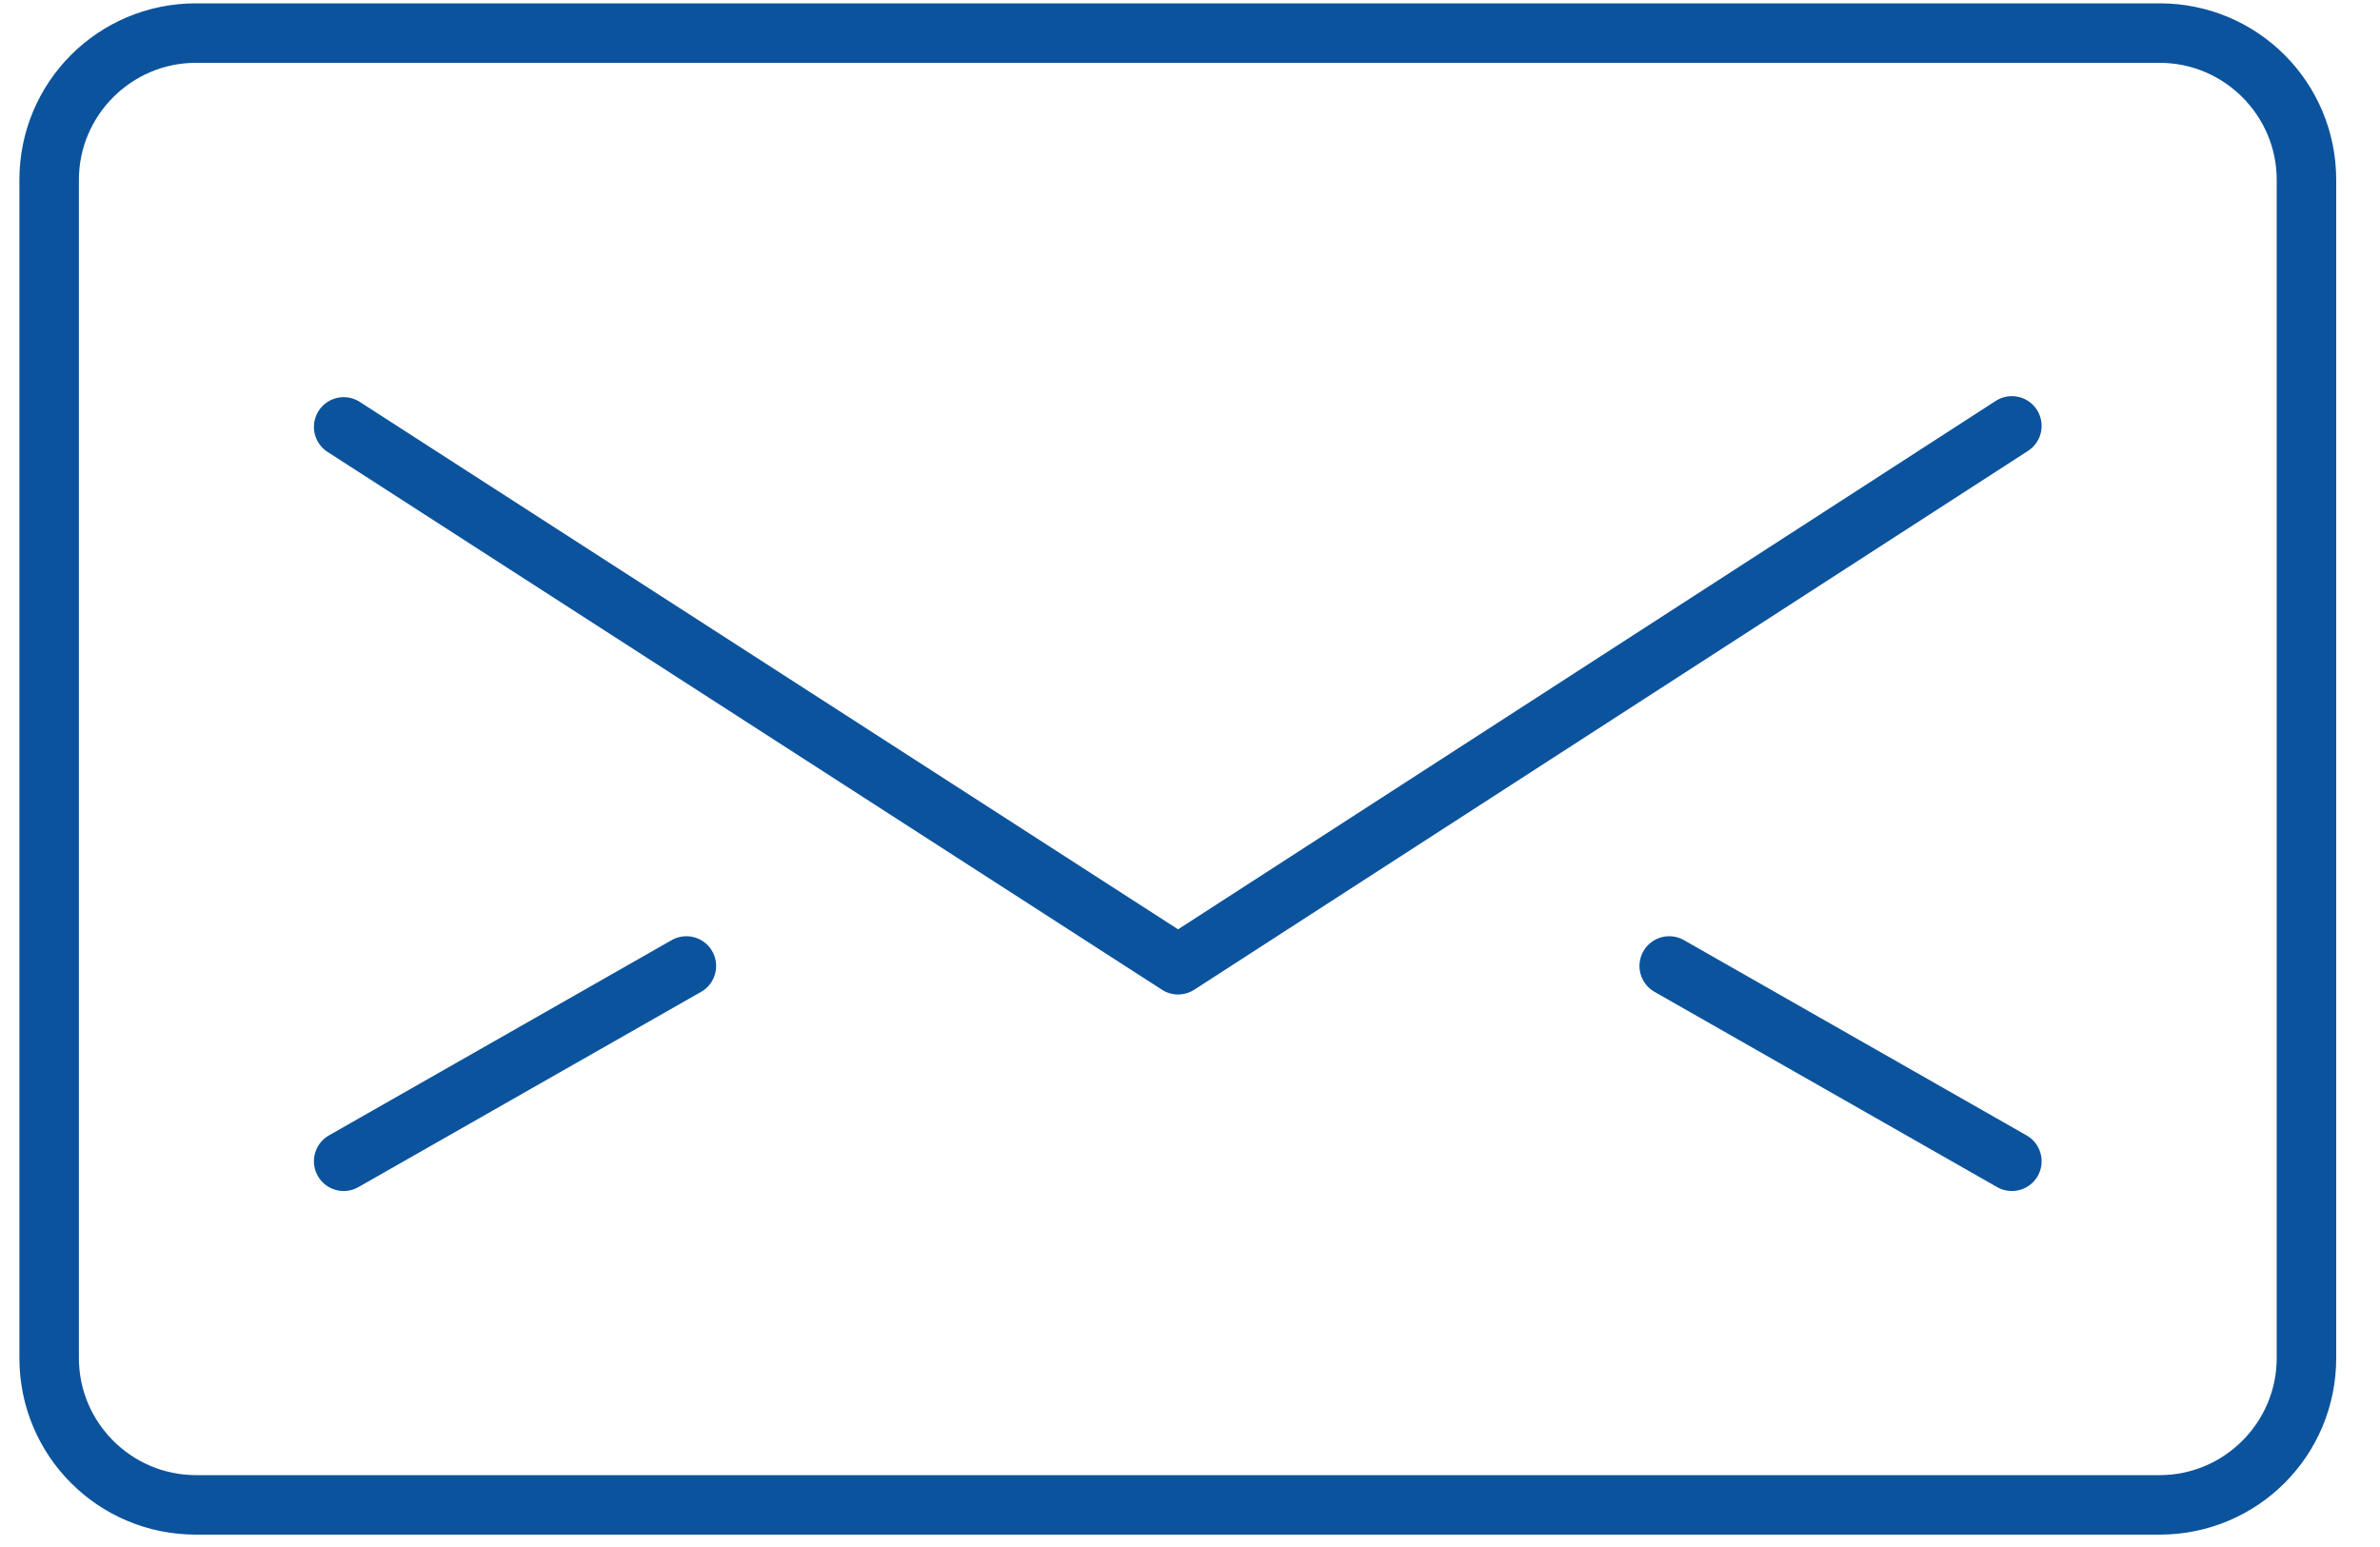
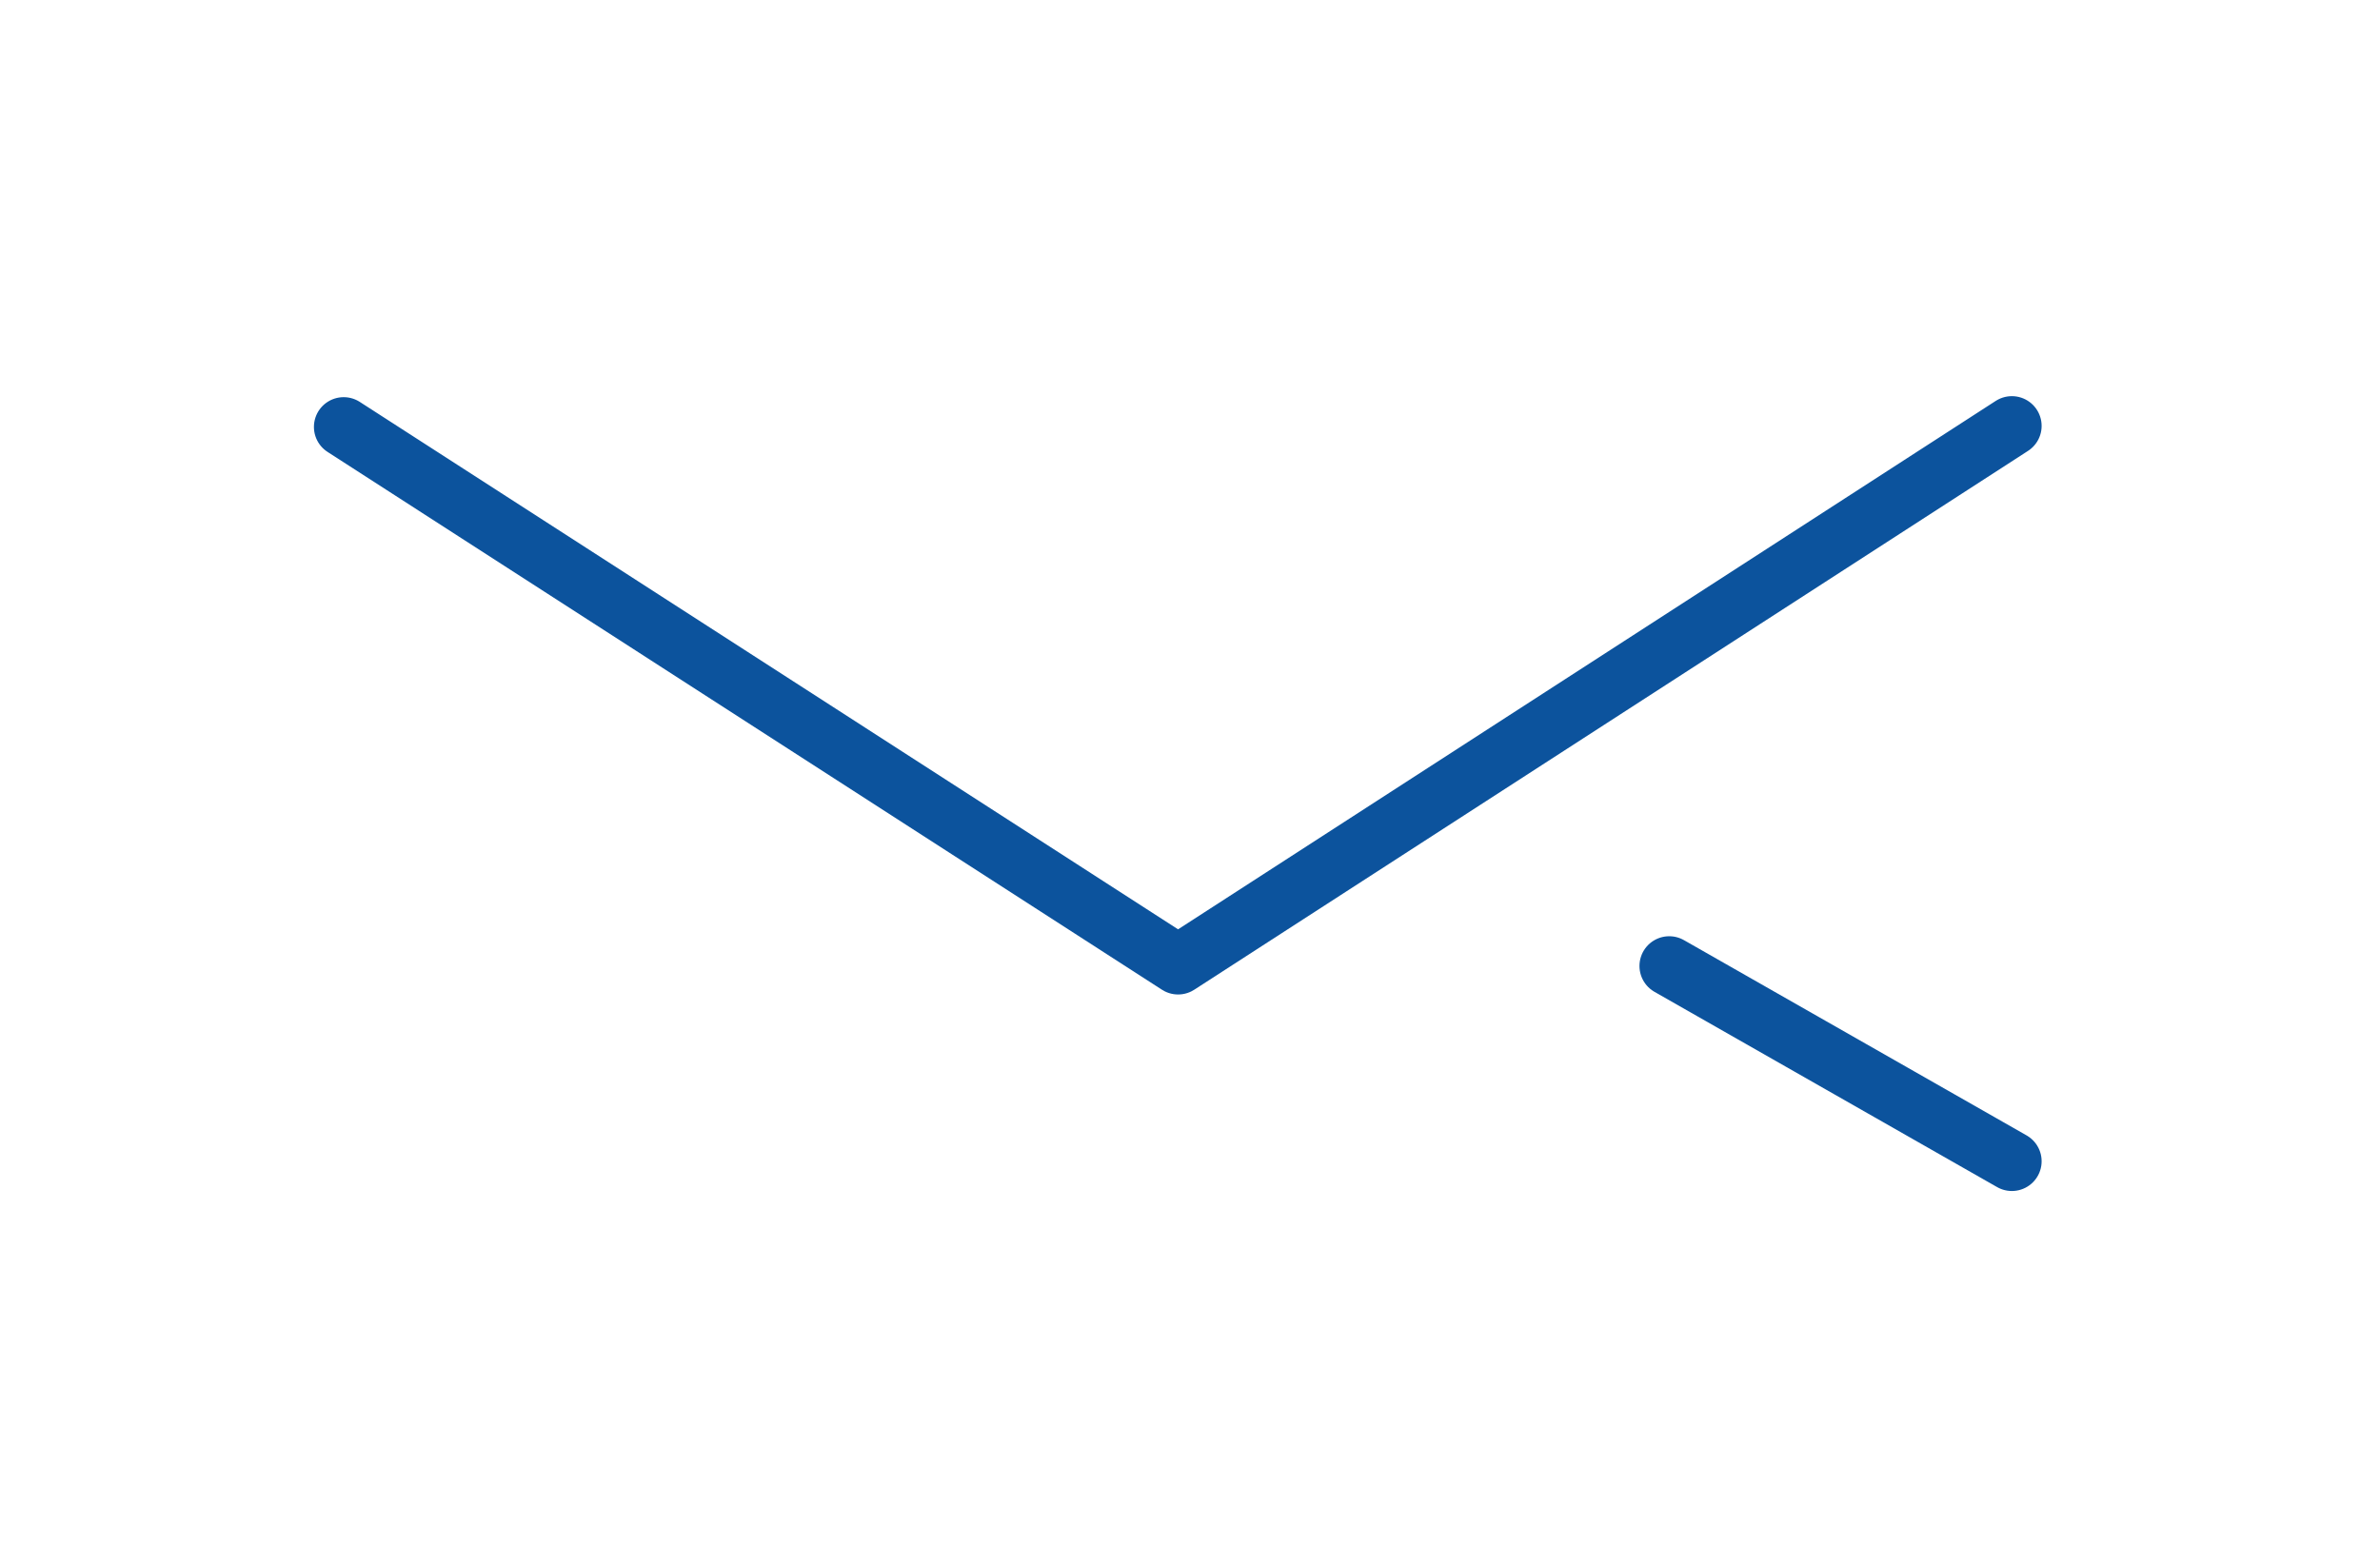
<svg xmlns="http://www.w3.org/2000/svg" width="40" height="26" viewBox="0 0 40 26" fill="none">
-   <path d="M38.764 22.825C38.764 24.183 37.657 25.292 36.297 25.292M38.764 22.825V3.023M38.764 22.825C38.764 24.19 37.665 25.292 36.297 25.292M36.297 25.292H3.293M38.764 3.023C38.764 1.665 37.657 0.556 36.297 0.556M38.764 3.023C38.764 1.658 37.665 0.556 36.297 0.556M36.297 0.556H3.293M3.293 0.556C1.932 0.556 0.826 1.665 0.826 3.023M3.293 0.556C1.925 0.556 0.826 1.658 0.826 3.023M0.826 3.023V22.825M0.826 22.825C0.826 24.183 1.932 25.292 3.293 25.292M0.826 22.825C0.826 24.19 1.925 25.292 3.293 25.292" stroke="#0C539D" stroke-linecap="round" stroke-linejoin="round" />
  <path d="M33.813 7.158L19.8 16.214L5.776 7.175" stroke="#0C539D" stroke-linecap="round" stroke-linejoin="round" />
-   <path d="M11.536 16.235L5.776 19.517" stroke="#0C539D" stroke-linecap="round" stroke-linejoin="round" />
  <path d="M28.054 16.235L33.813 19.517" stroke="#0C539D" stroke-linecap="round" stroke-linejoin="round" />
</svg>